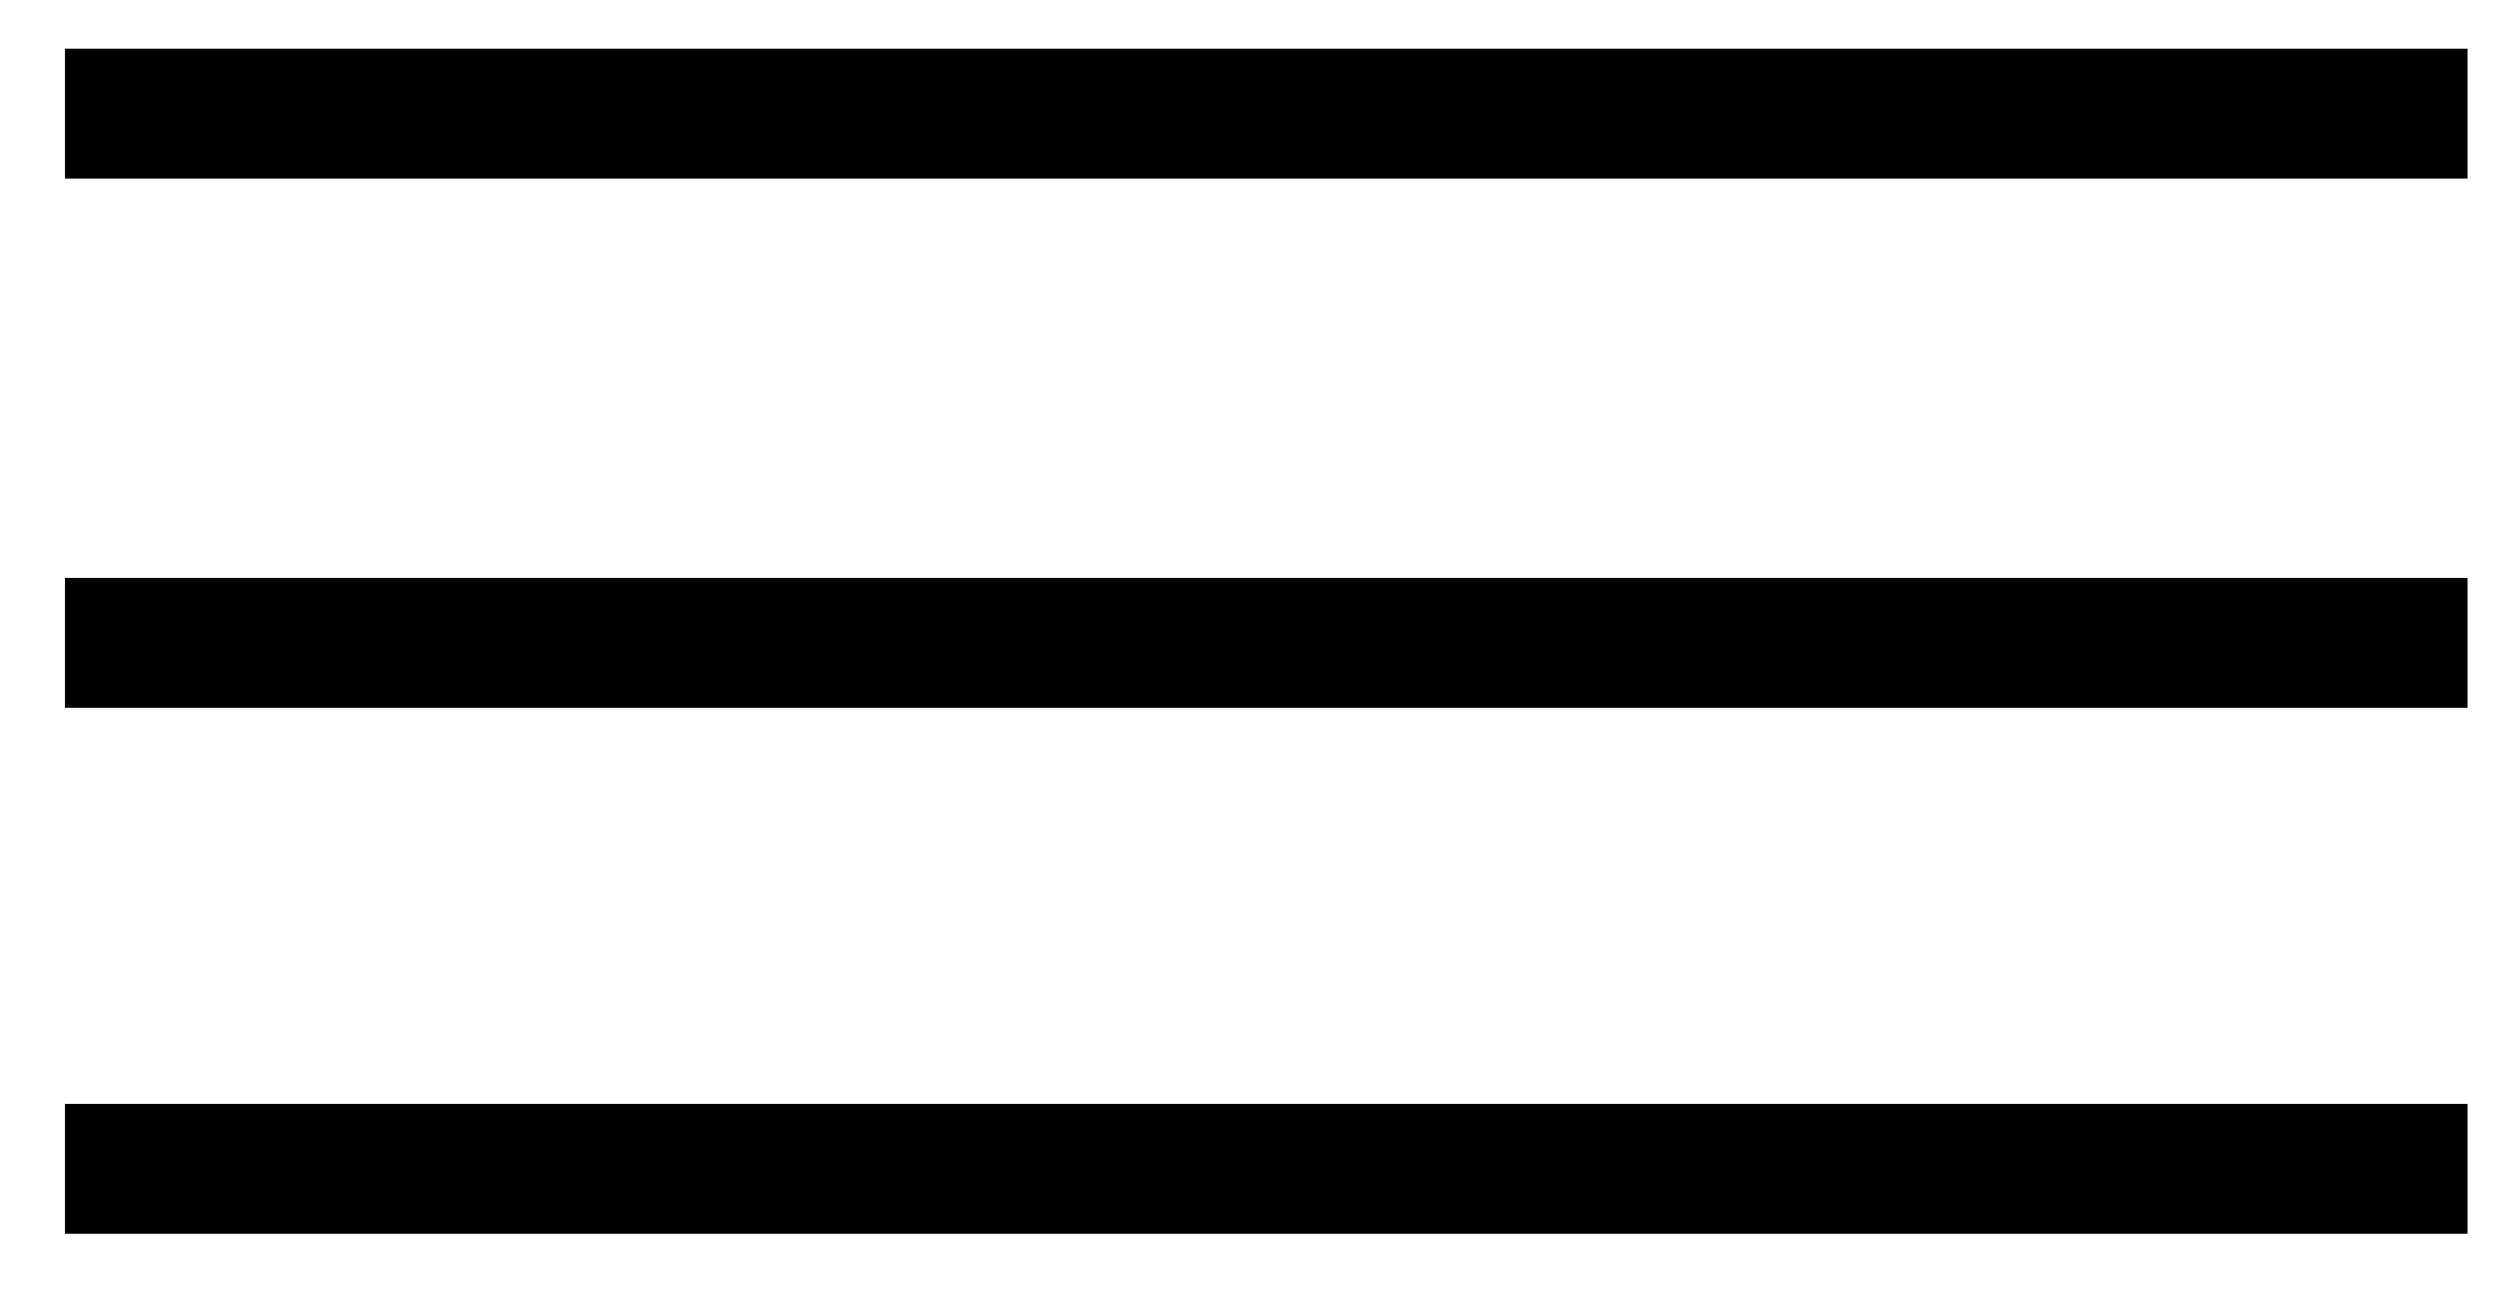
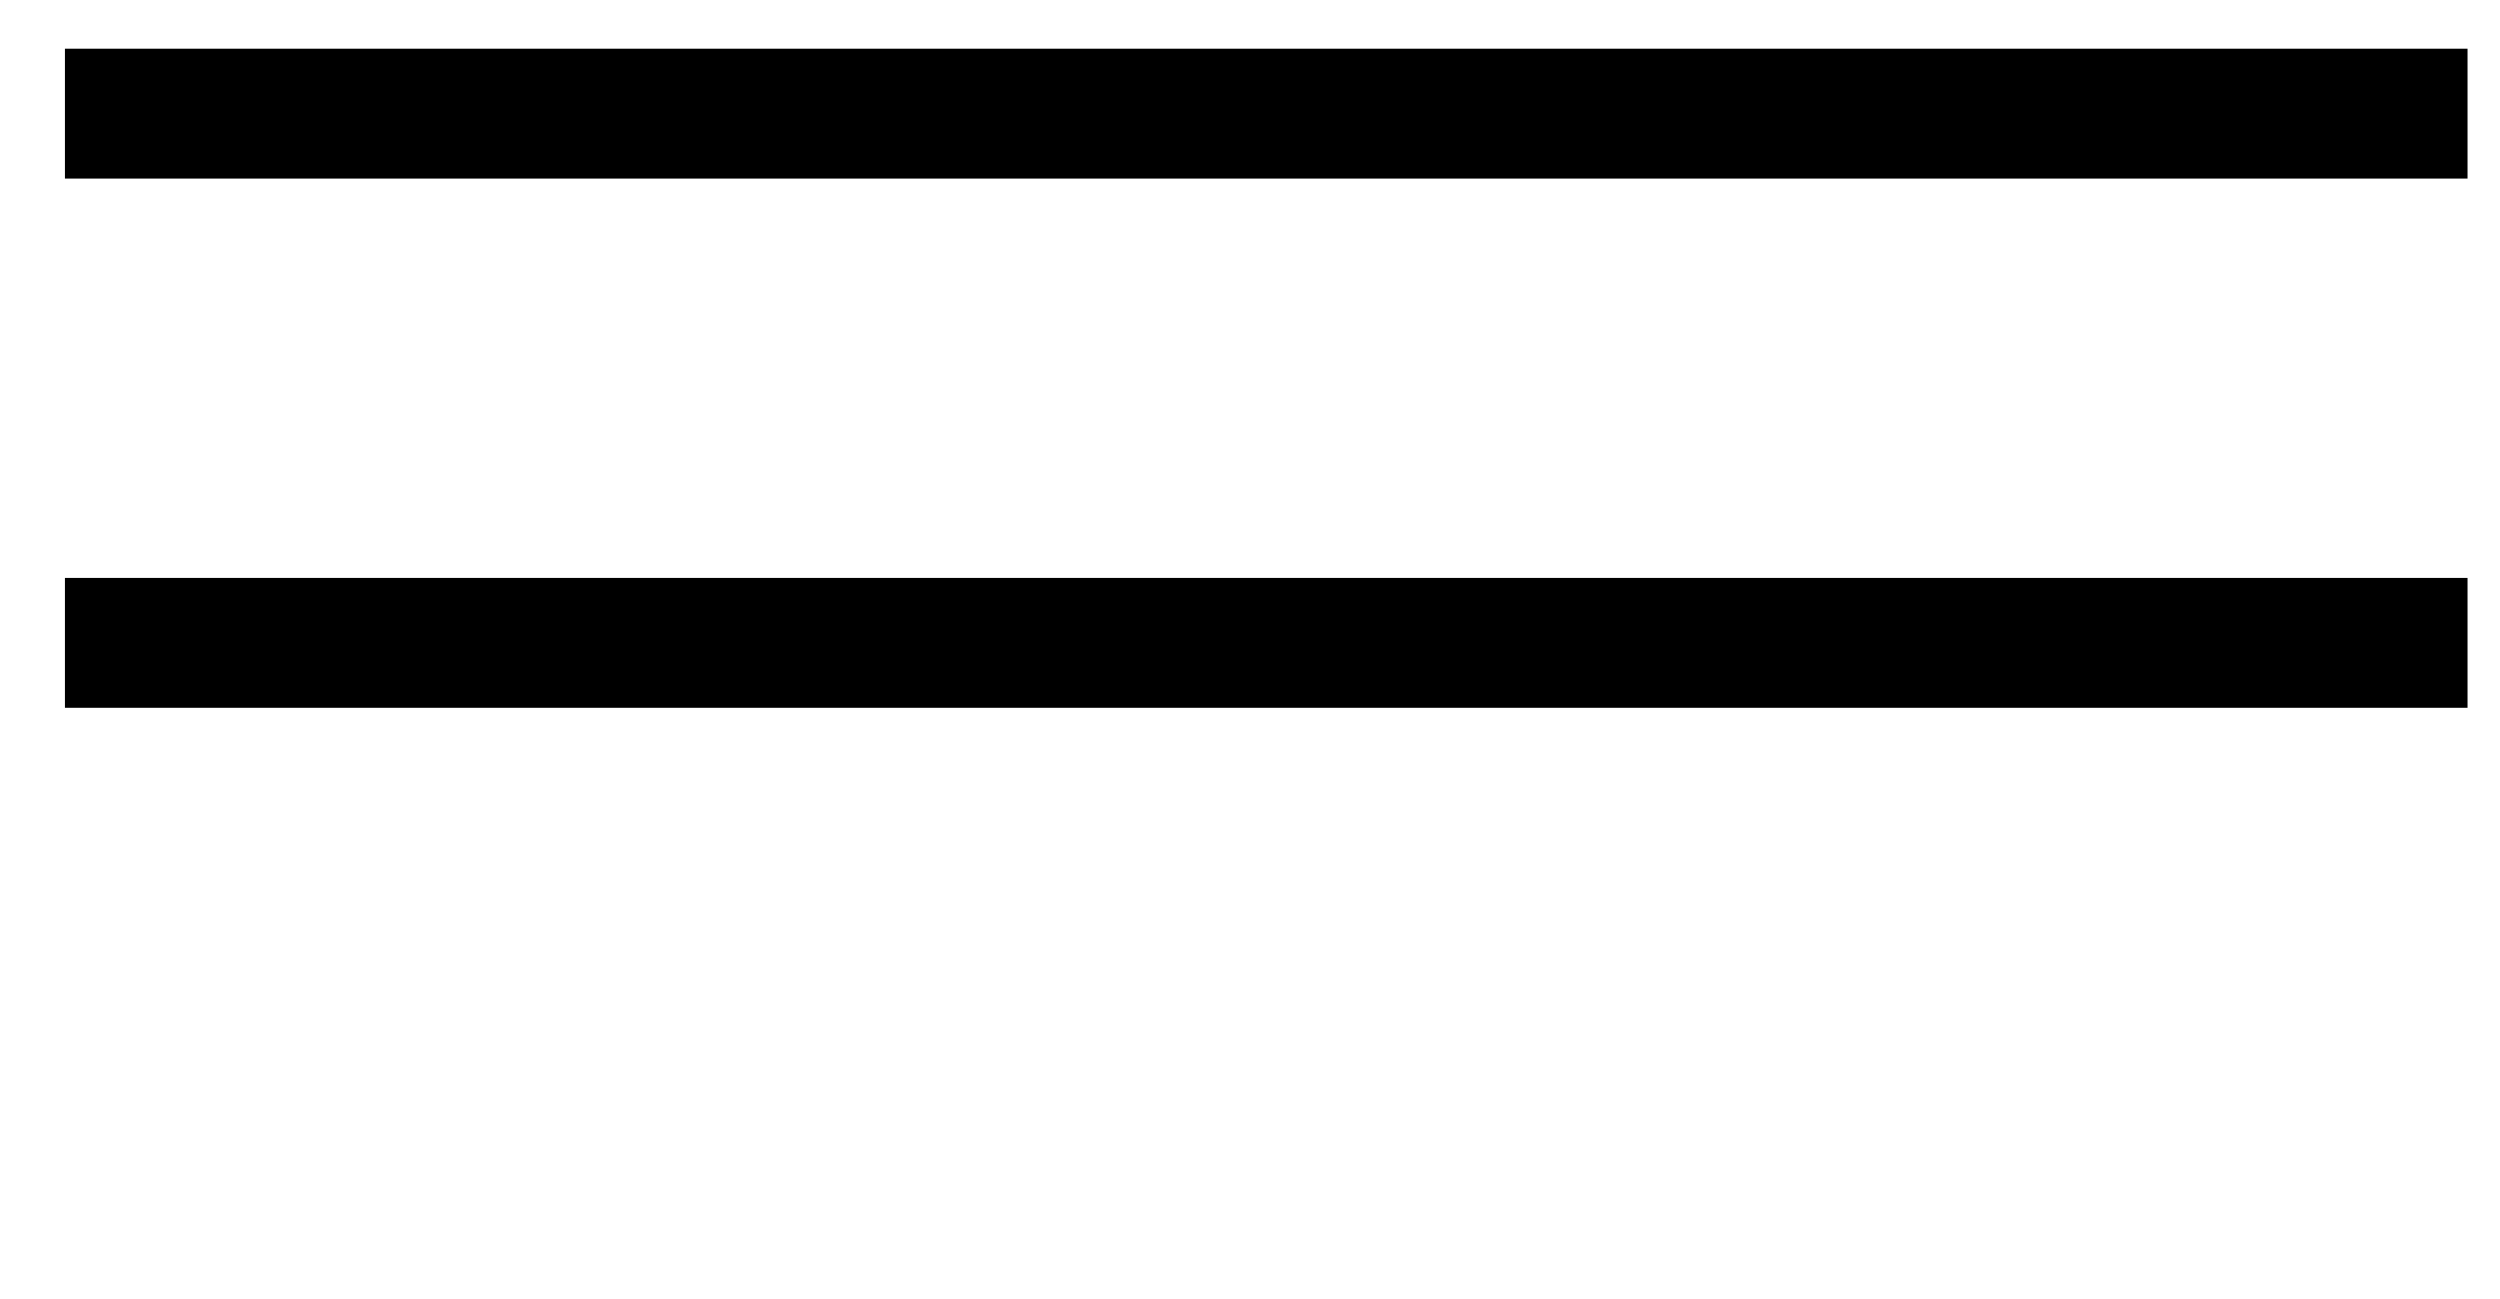
<svg xmlns="http://www.w3.org/2000/svg" version="1.1" id="Слой_1" x="0px" y="0px" viewBox="0 0 77 40" style="enable-background:new 0 0 77 40;" xml:space="preserve">
  <g>
    <rect x="2" y="1.5" width="74" height="4" />
  </g>
  <g>
    <rect x="2" y="17.8" width="74" height="4" />
  </g>
  <g>
-     <rect x="2" y="34" width="74" height="4" />
-   </g>
+     </g>
</svg>